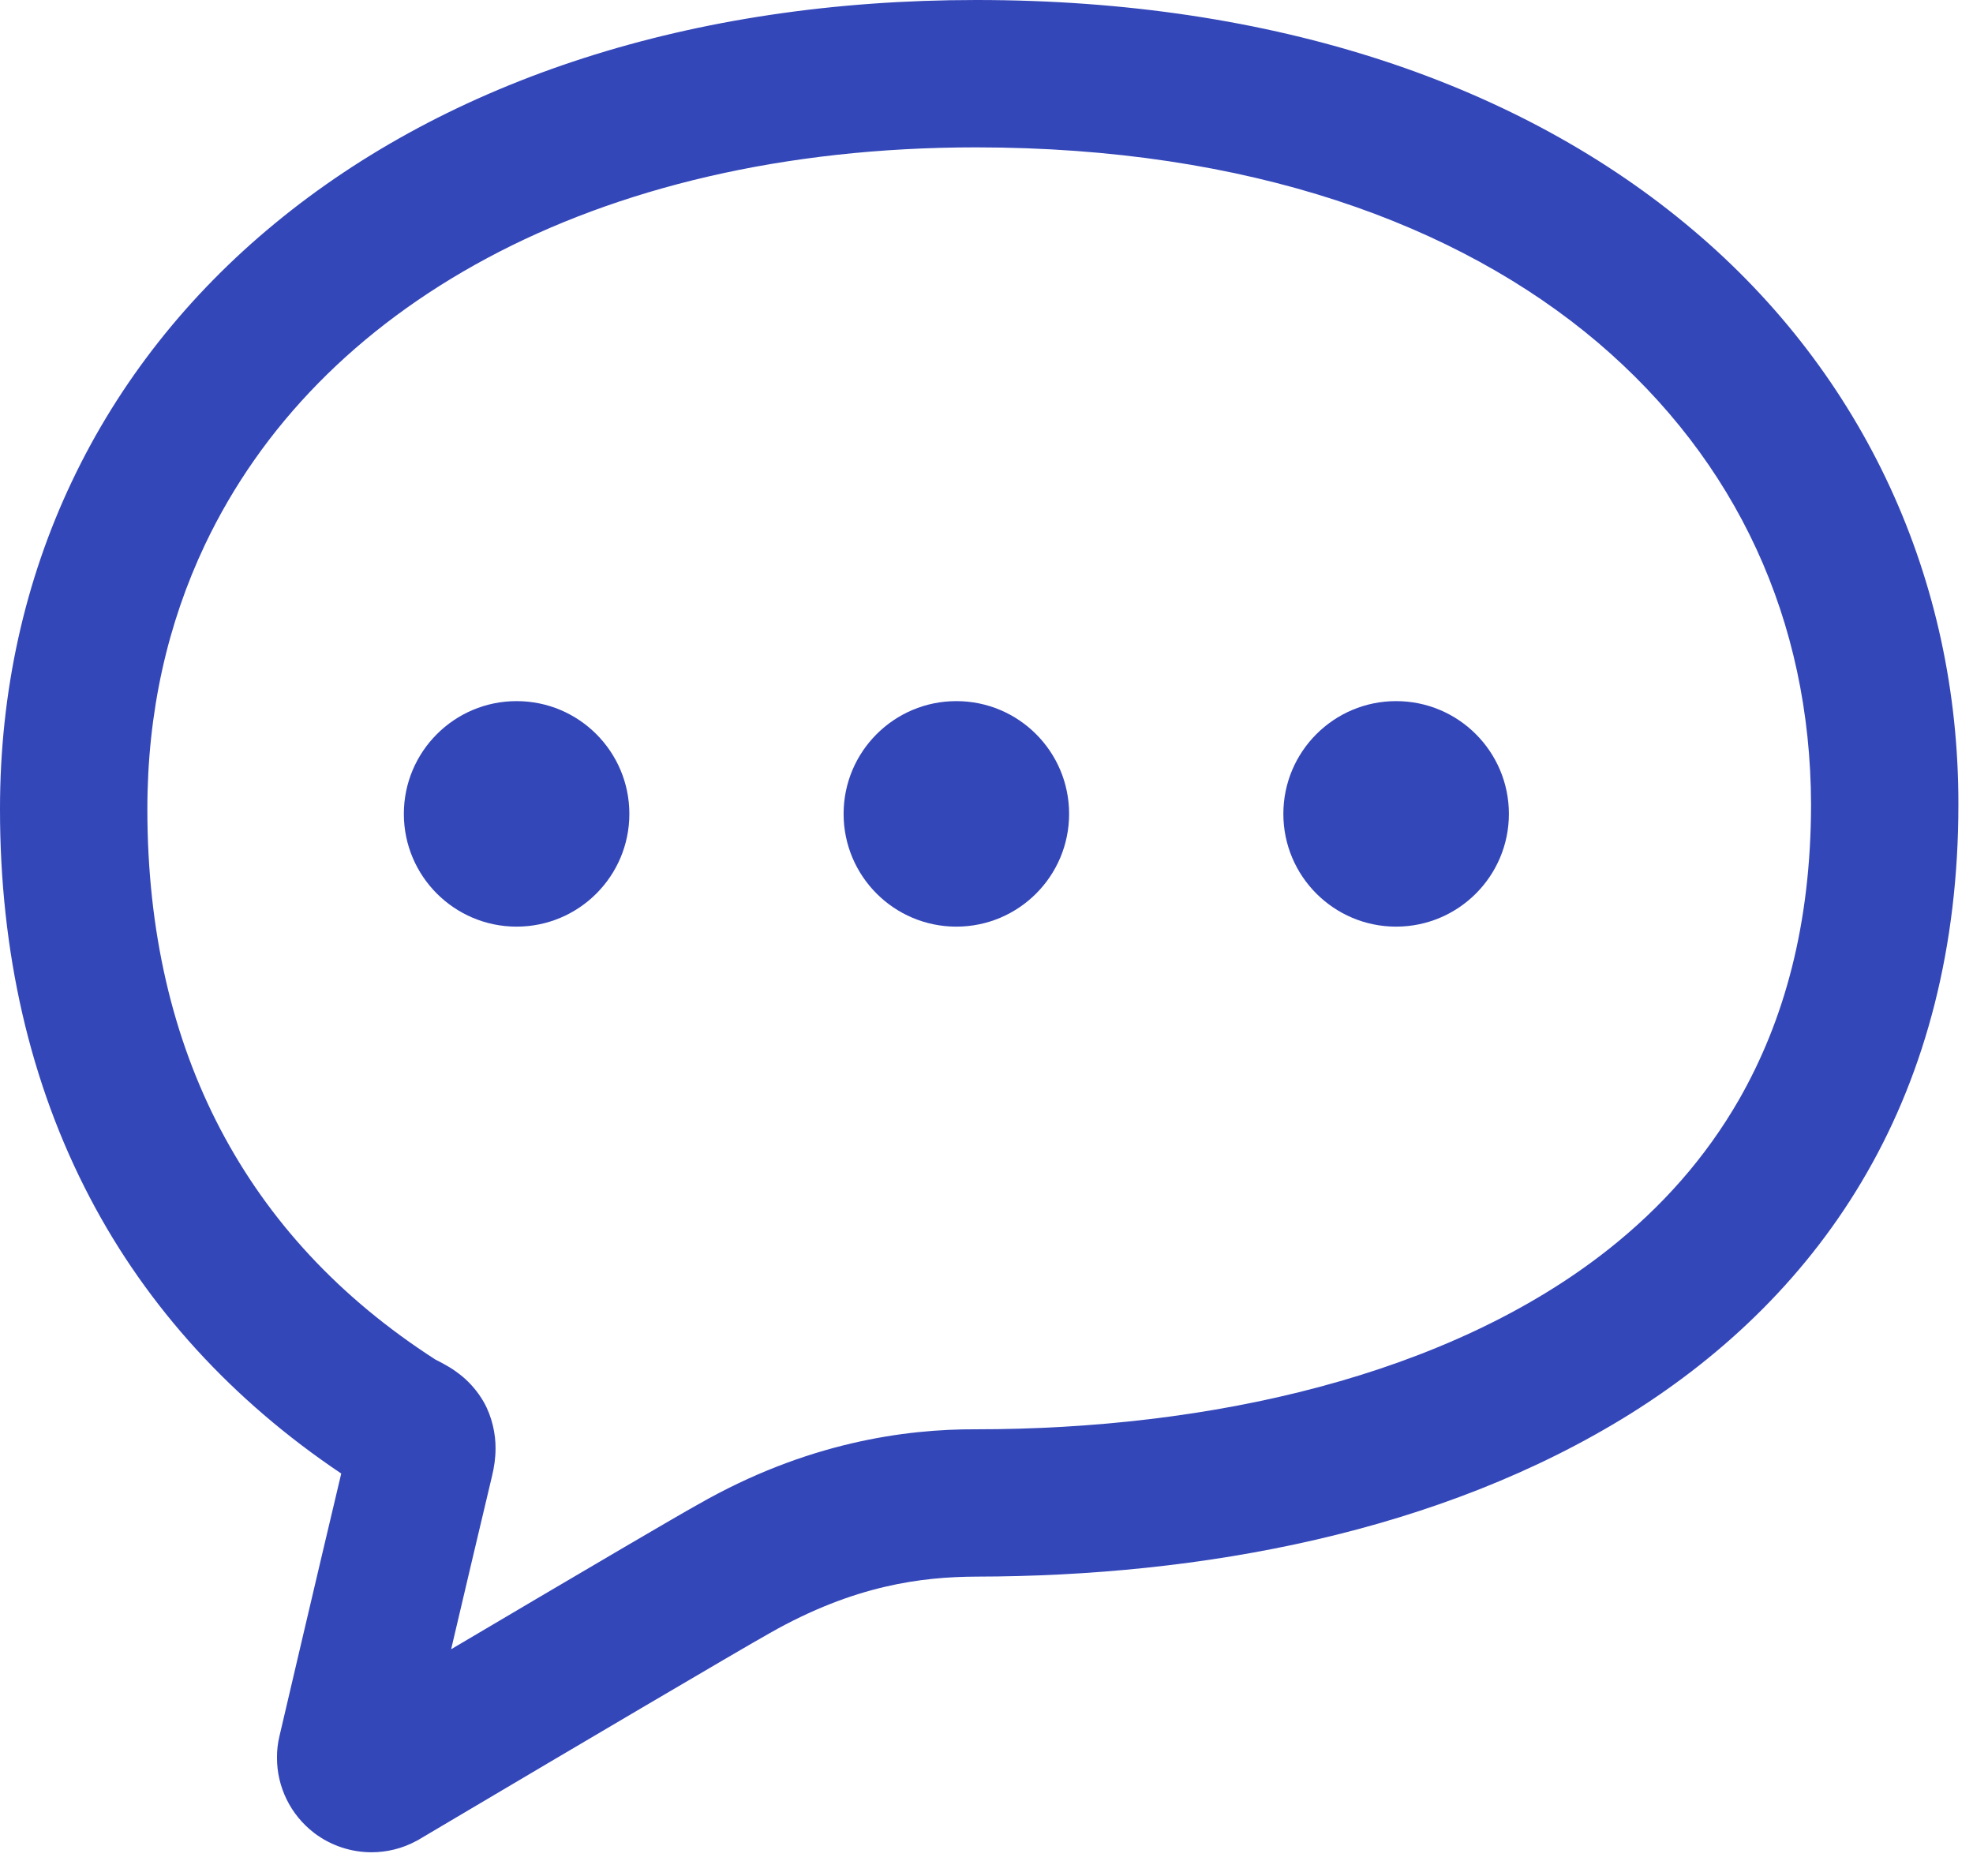
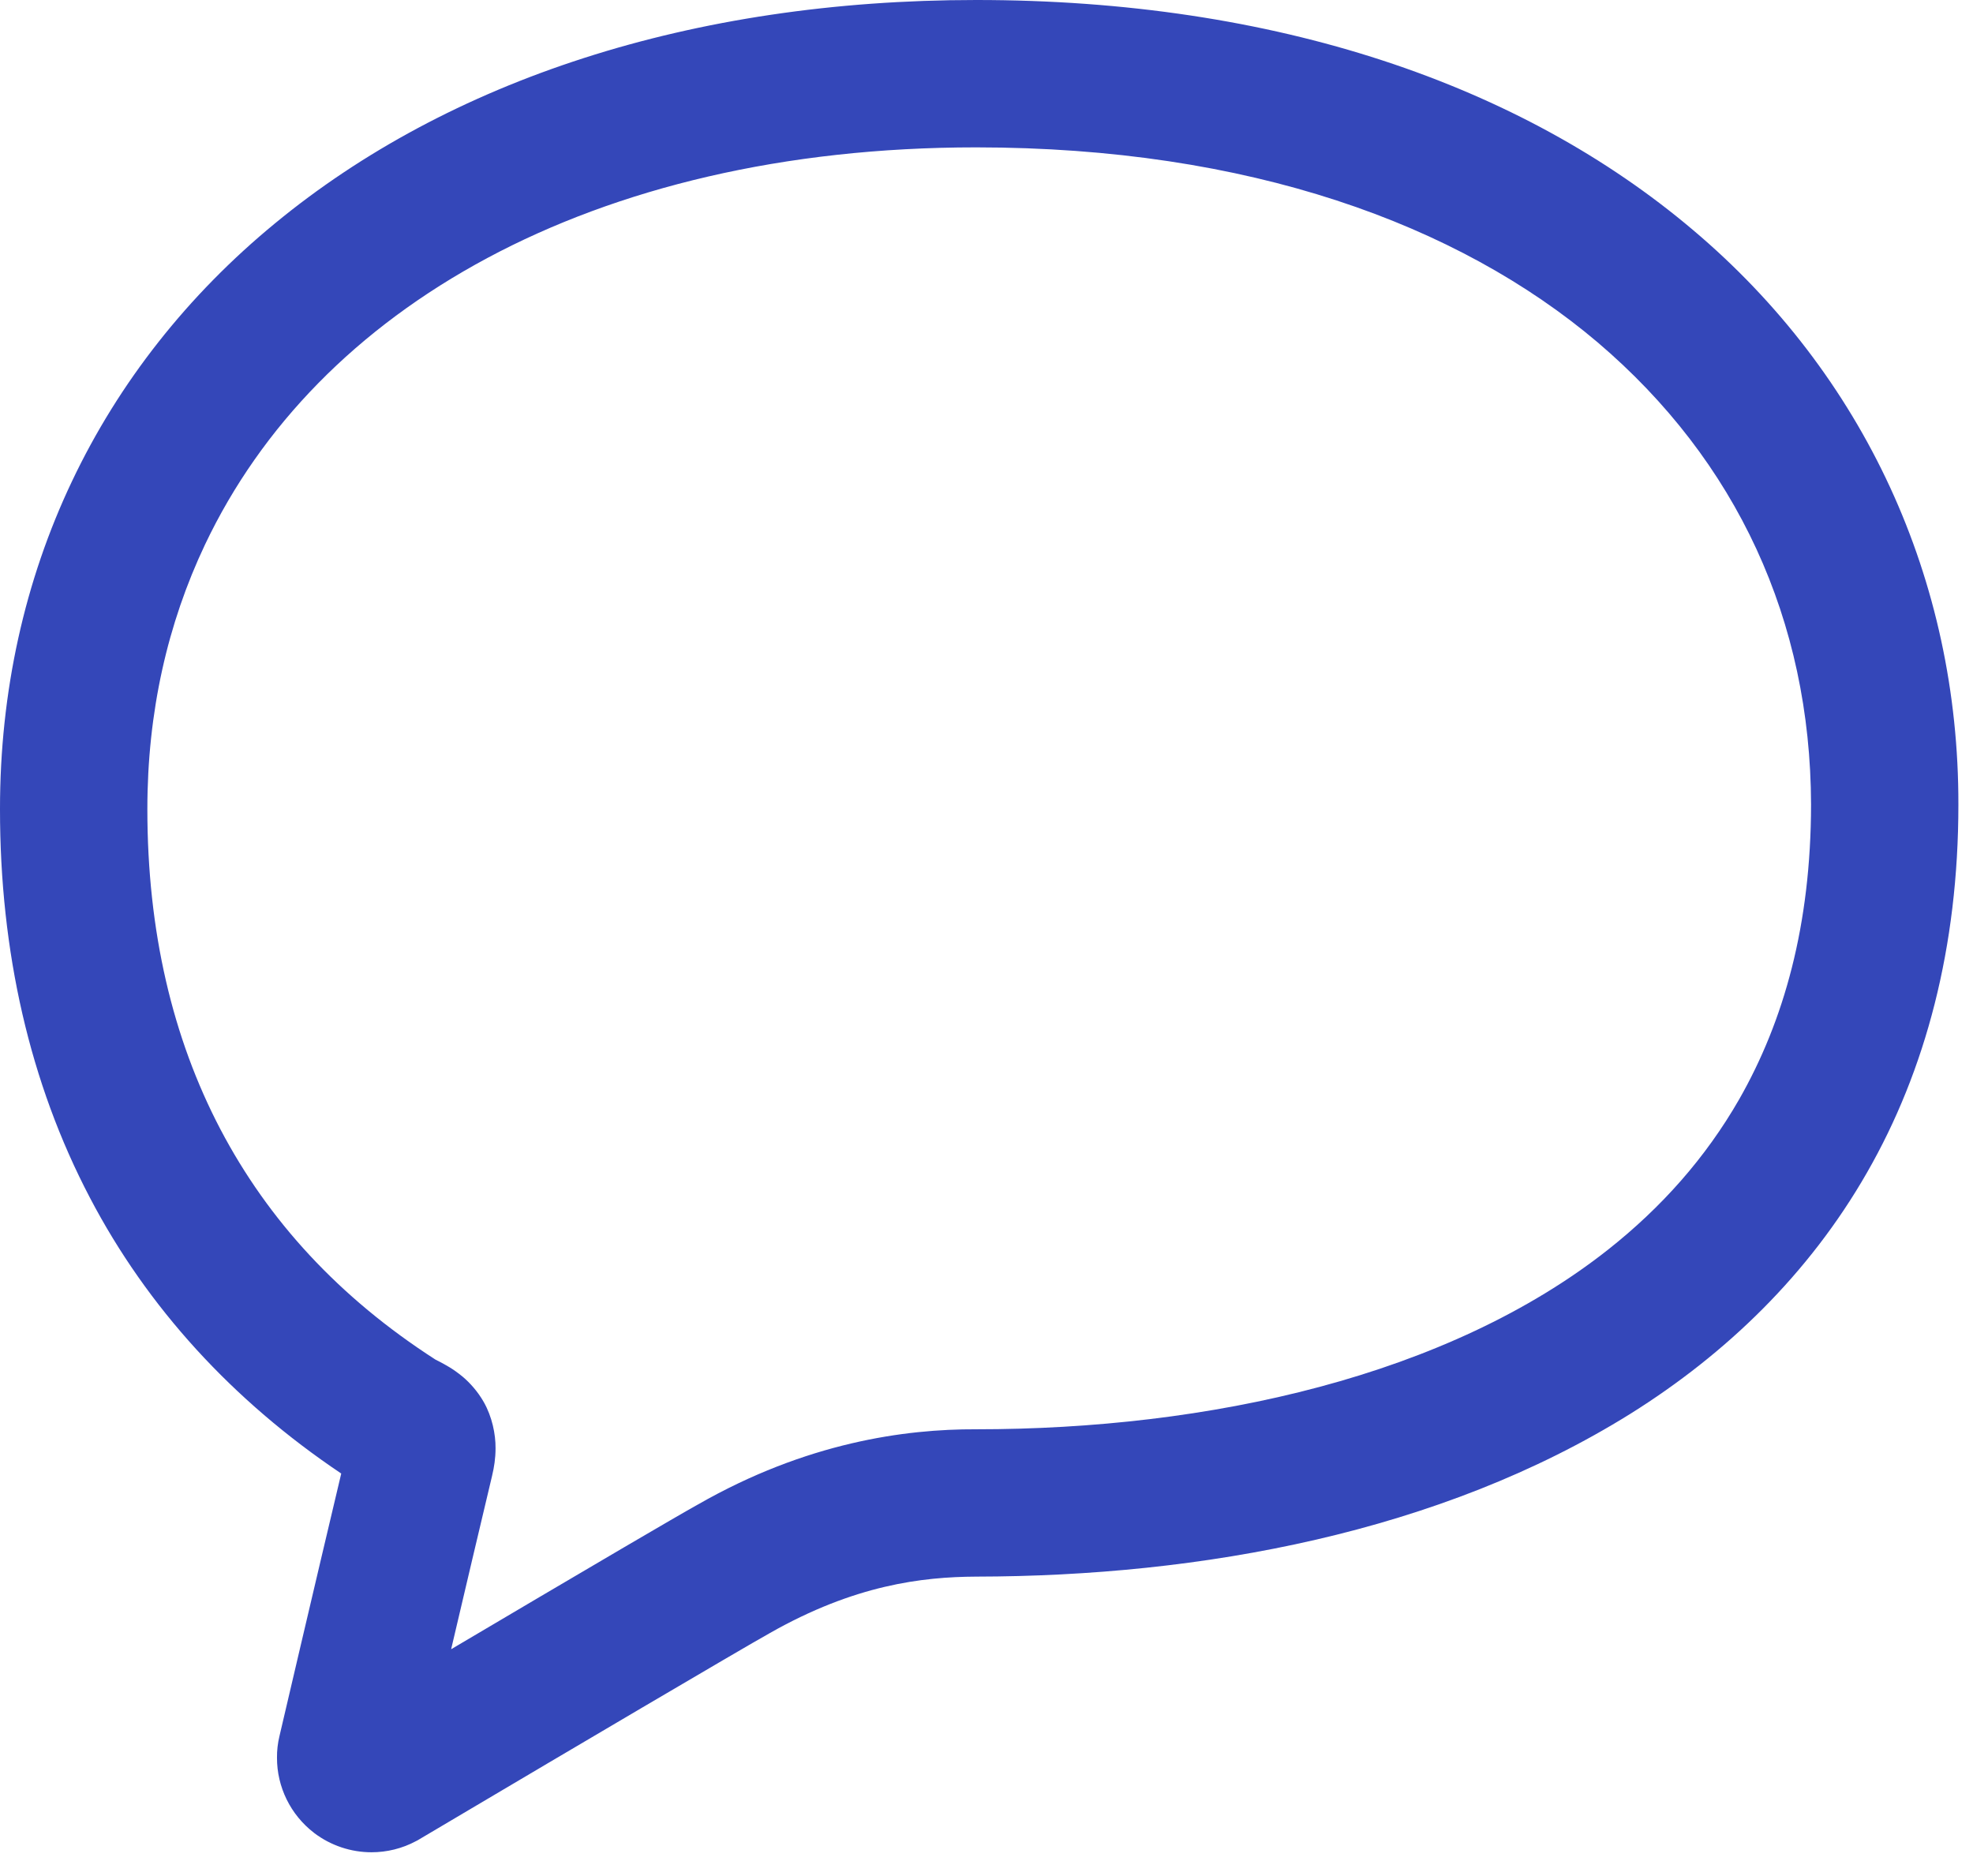
<svg xmlns="http://www.w3.org/2000/svg" width="61" height="58" viewBox="0 0 61 58" fill="none">
  <path d="M52.334 7.103C47.031 2.618 39.45 -0.002 30.179 1.29596e-06C21.382 1.29596e-06 13.87 2.481 8.499 6.908C5.814 9.117 3.679 11.814 2.224 14.882C0.767 17.948 -0.002 21.376 4.90579e-06 25.017C-0.002 29.417 0.919 33.482 2.78 37.029C4.553 40.419 7.191 43.301 10.55 45.556C9.756 48.899 8.639 53.676 8.639 53.679C8.588 53.893 8.561 54.117 8.564 54.344C8.561 55.241 8.98 56.105 9.707 56.663L9.711 56.666V56.667C10.232 57.063 10.859 57.265 11.486 57.265C11.958 57.265 12.436 57.151 12.867 56.918L12.91 56.896L12.952 56.871C12.954 56.87 13.553 56.515 14.474 55.97C15.853 55.153 17.954 53.911 19.83 52.807C20.766 52.255 21.647 51.738 22.35 51.328C23.05 50.919 23.589 50.606 23.789 50.496L23.798 50.49L23.811 50.483C26.424 49.001 28.506 48.752 30.179 48.743C37.121 48.733 44.513 47.388 50.417 43.703C53.361 41.858 55.924 39.397 57.726 36.246C59.532 33.098 60.55 29.286 60.548 24.875C60.561 17.936 57.641 11.578 52.334 7.103ZM53.773 33.983C52.73 35.801 51.364 37.331 49.725 38.628C47.267 40.571 44.182 41.973 40.799 42.877C37.417 43.784 33.745 44.189 30.179 44.188C27.99 44.179 24.932 44.591 21.576 46.515V46.514C21.204 46.721 20.377 47.203 19.287 47.841C17.723 48.758 15.666 49.972 13.948 50.988C14.367 49.203 14.854 47.136 15.216 45.618V45.616C15.277 45.362 15.321 45.087 15.321 44.775C15.325 44.334 15.212 43.797 14.959 43.35C14.769 43.015 14.527 42.752 14.316 42.572C13.991 42.301 13.748 42.185 13.613 42.11L13.475 42.04L13.459 42.031C10.485 40.115 8.297 37.735 6.815 34.914C5.334 32.088 4.556 28.79 4.556 25.017C4.556 22.013 5.181 19.278 6.339 16.835C8.079 13.176 11.03 10.141 15.065 7.978C19.096 5.819 24.218 4.556 30.179 4.556C38.609 4.558 45.072 6.924 49.391 10.581C53.704 14.25 55.977 19.19 55.993 24.874C55.988 28.6 55.156 31.557 53.773 33.983Z" fill="#3447B9" />
-   <path d="M15.972 21.676C14.047 21.676 12.486 23.237 12.486 25.162C12.486 27.087 14.047 28.648 15.972 28.648C17.898 28.648 19.458 27.087 19.458 25.162C19.458 23.237 17.898 21.676 15.972 21.676Z" fill="#3447B9" />
-   <path d="M29.568 21.676C27.642 21.676 26.082 23.237 26.082 25.162C26.082 27.087 27.642 28.648 29.568 28.648C31.494 28.648 33.054 27.087 33.054 25.162C33.054 23.237 31.494 21.676 29.568 21.676Z" fill="#3447B9" />
-   <path d="M43.164 21.676C41.239 21.676 39.678 23.237 39.678 25.162C39.678 27.087 41.239 28.648 43.164 28.648C45.09 28.648 46.651 27.087 46.651 25.162C46.651 23.237 45.09 21.676 43.164 21.676Z" fill="#3447B9" />
</svg>